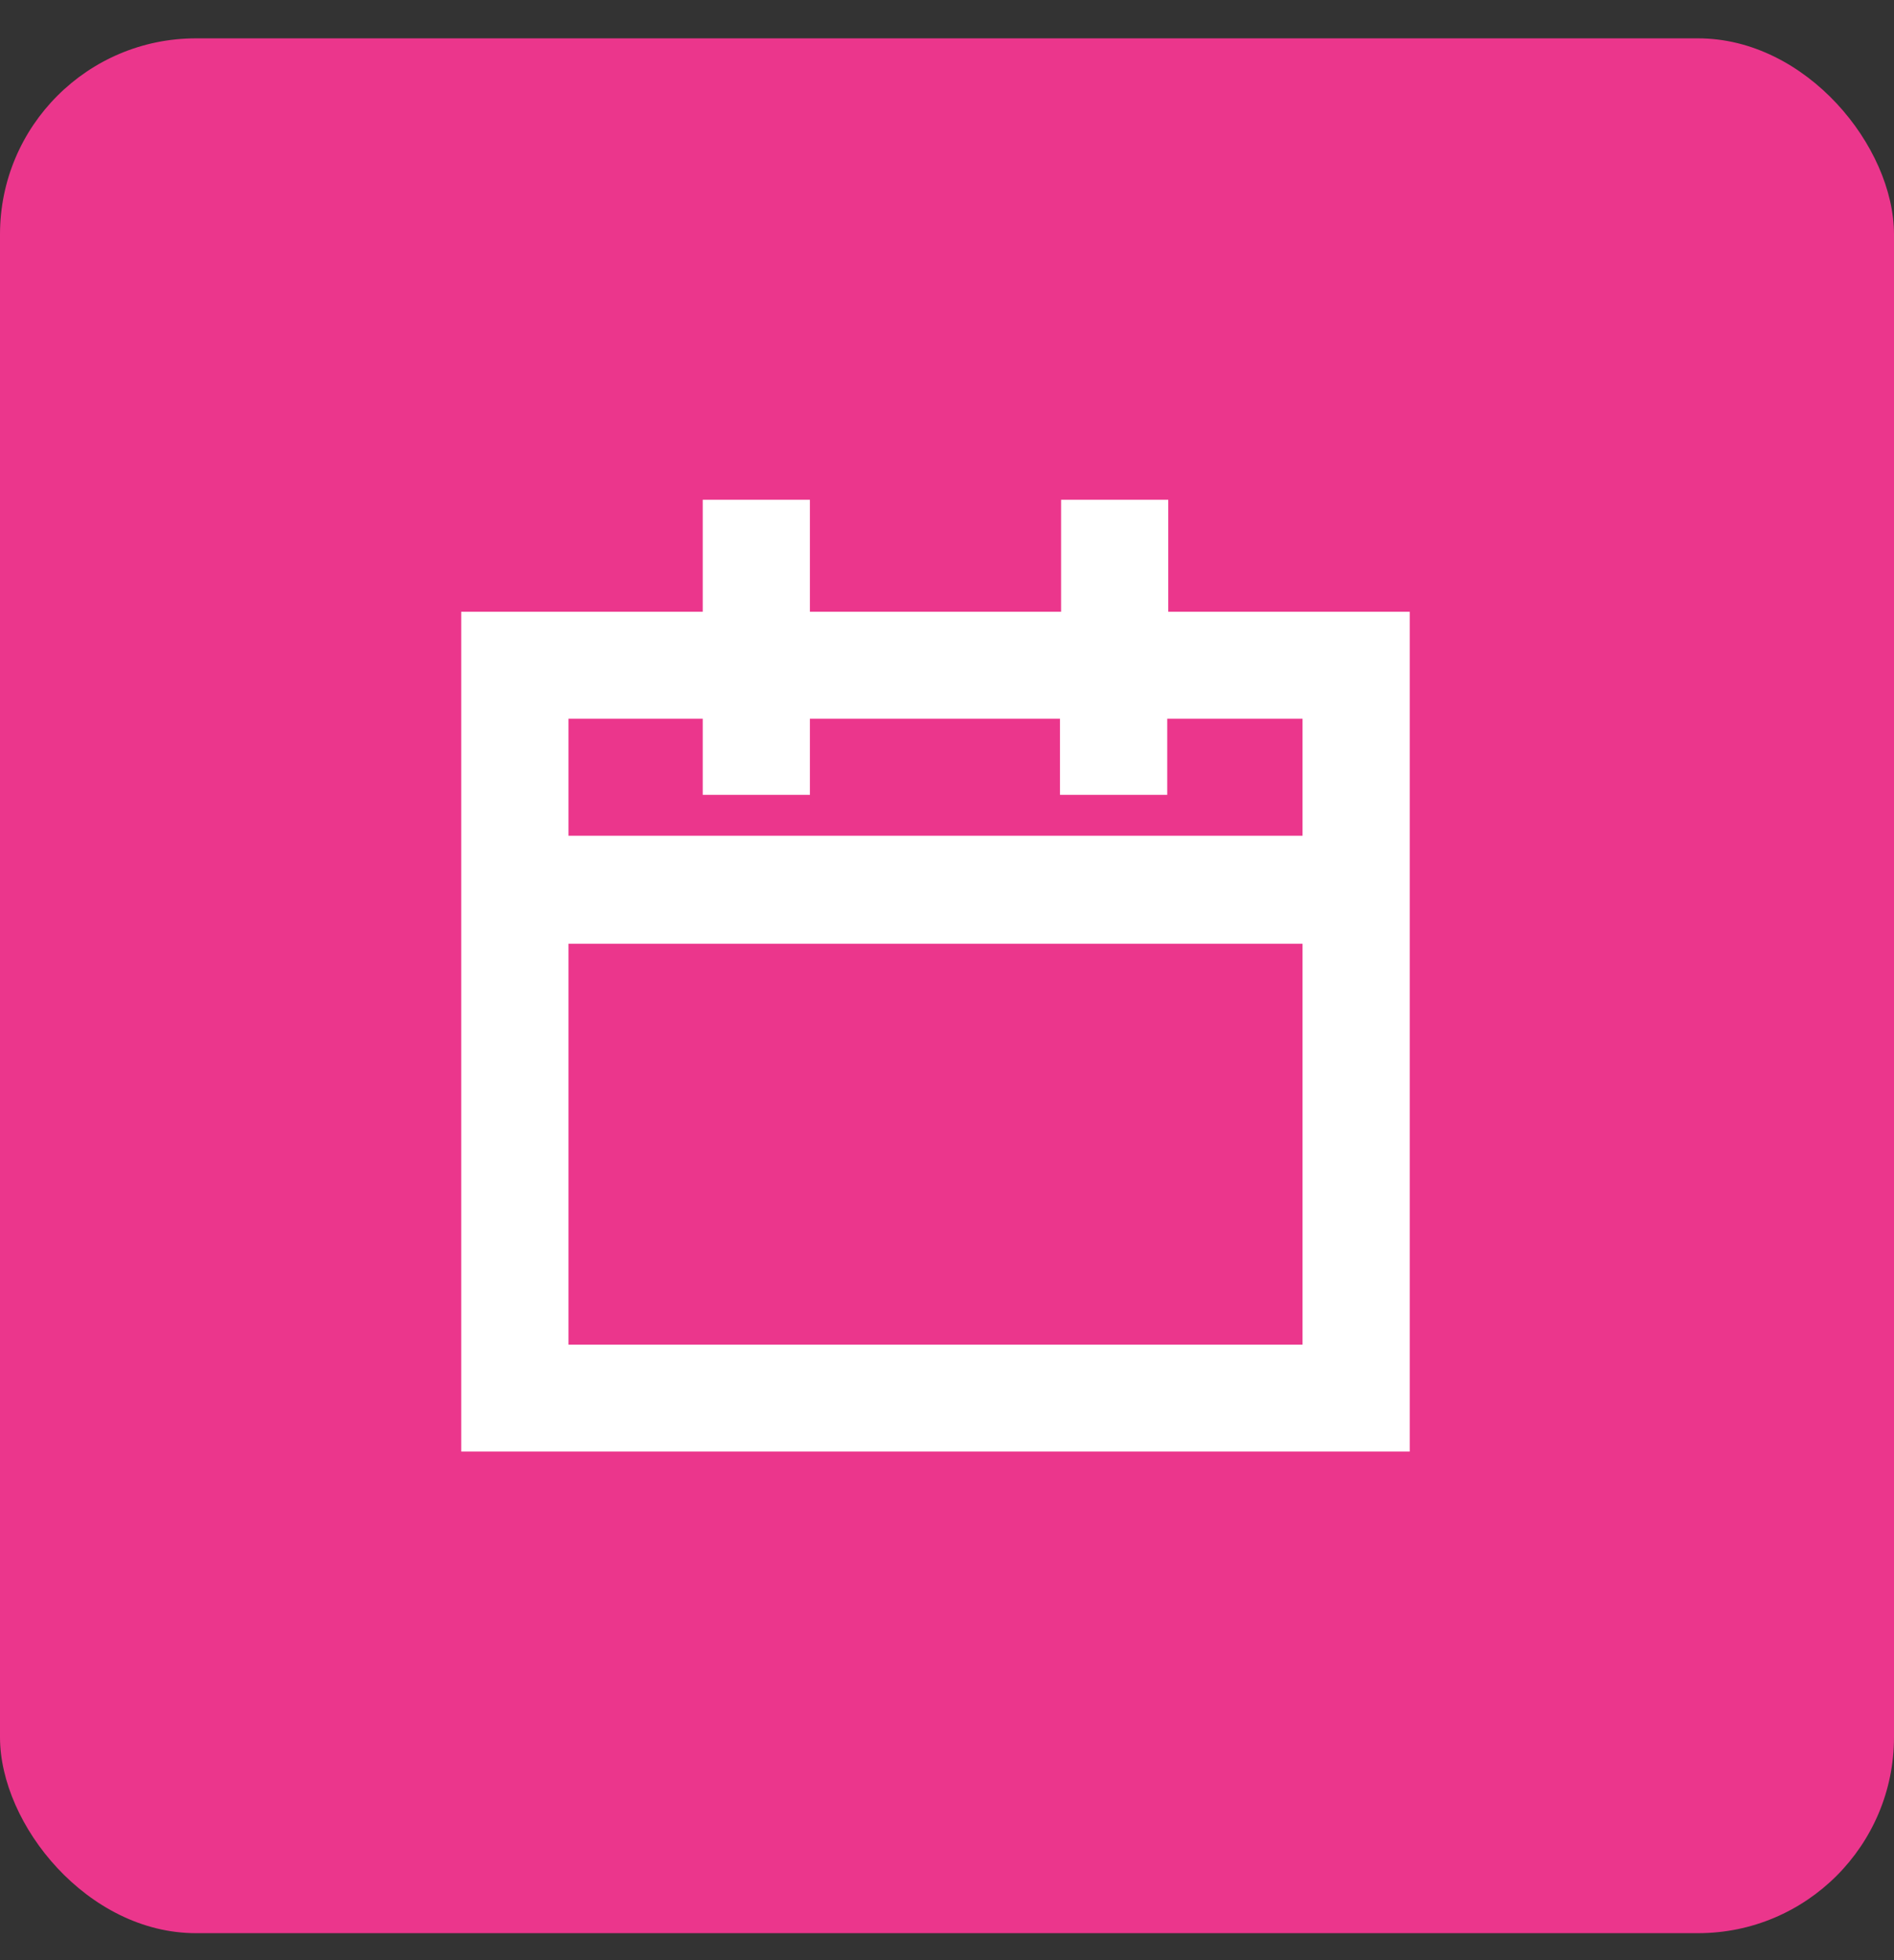
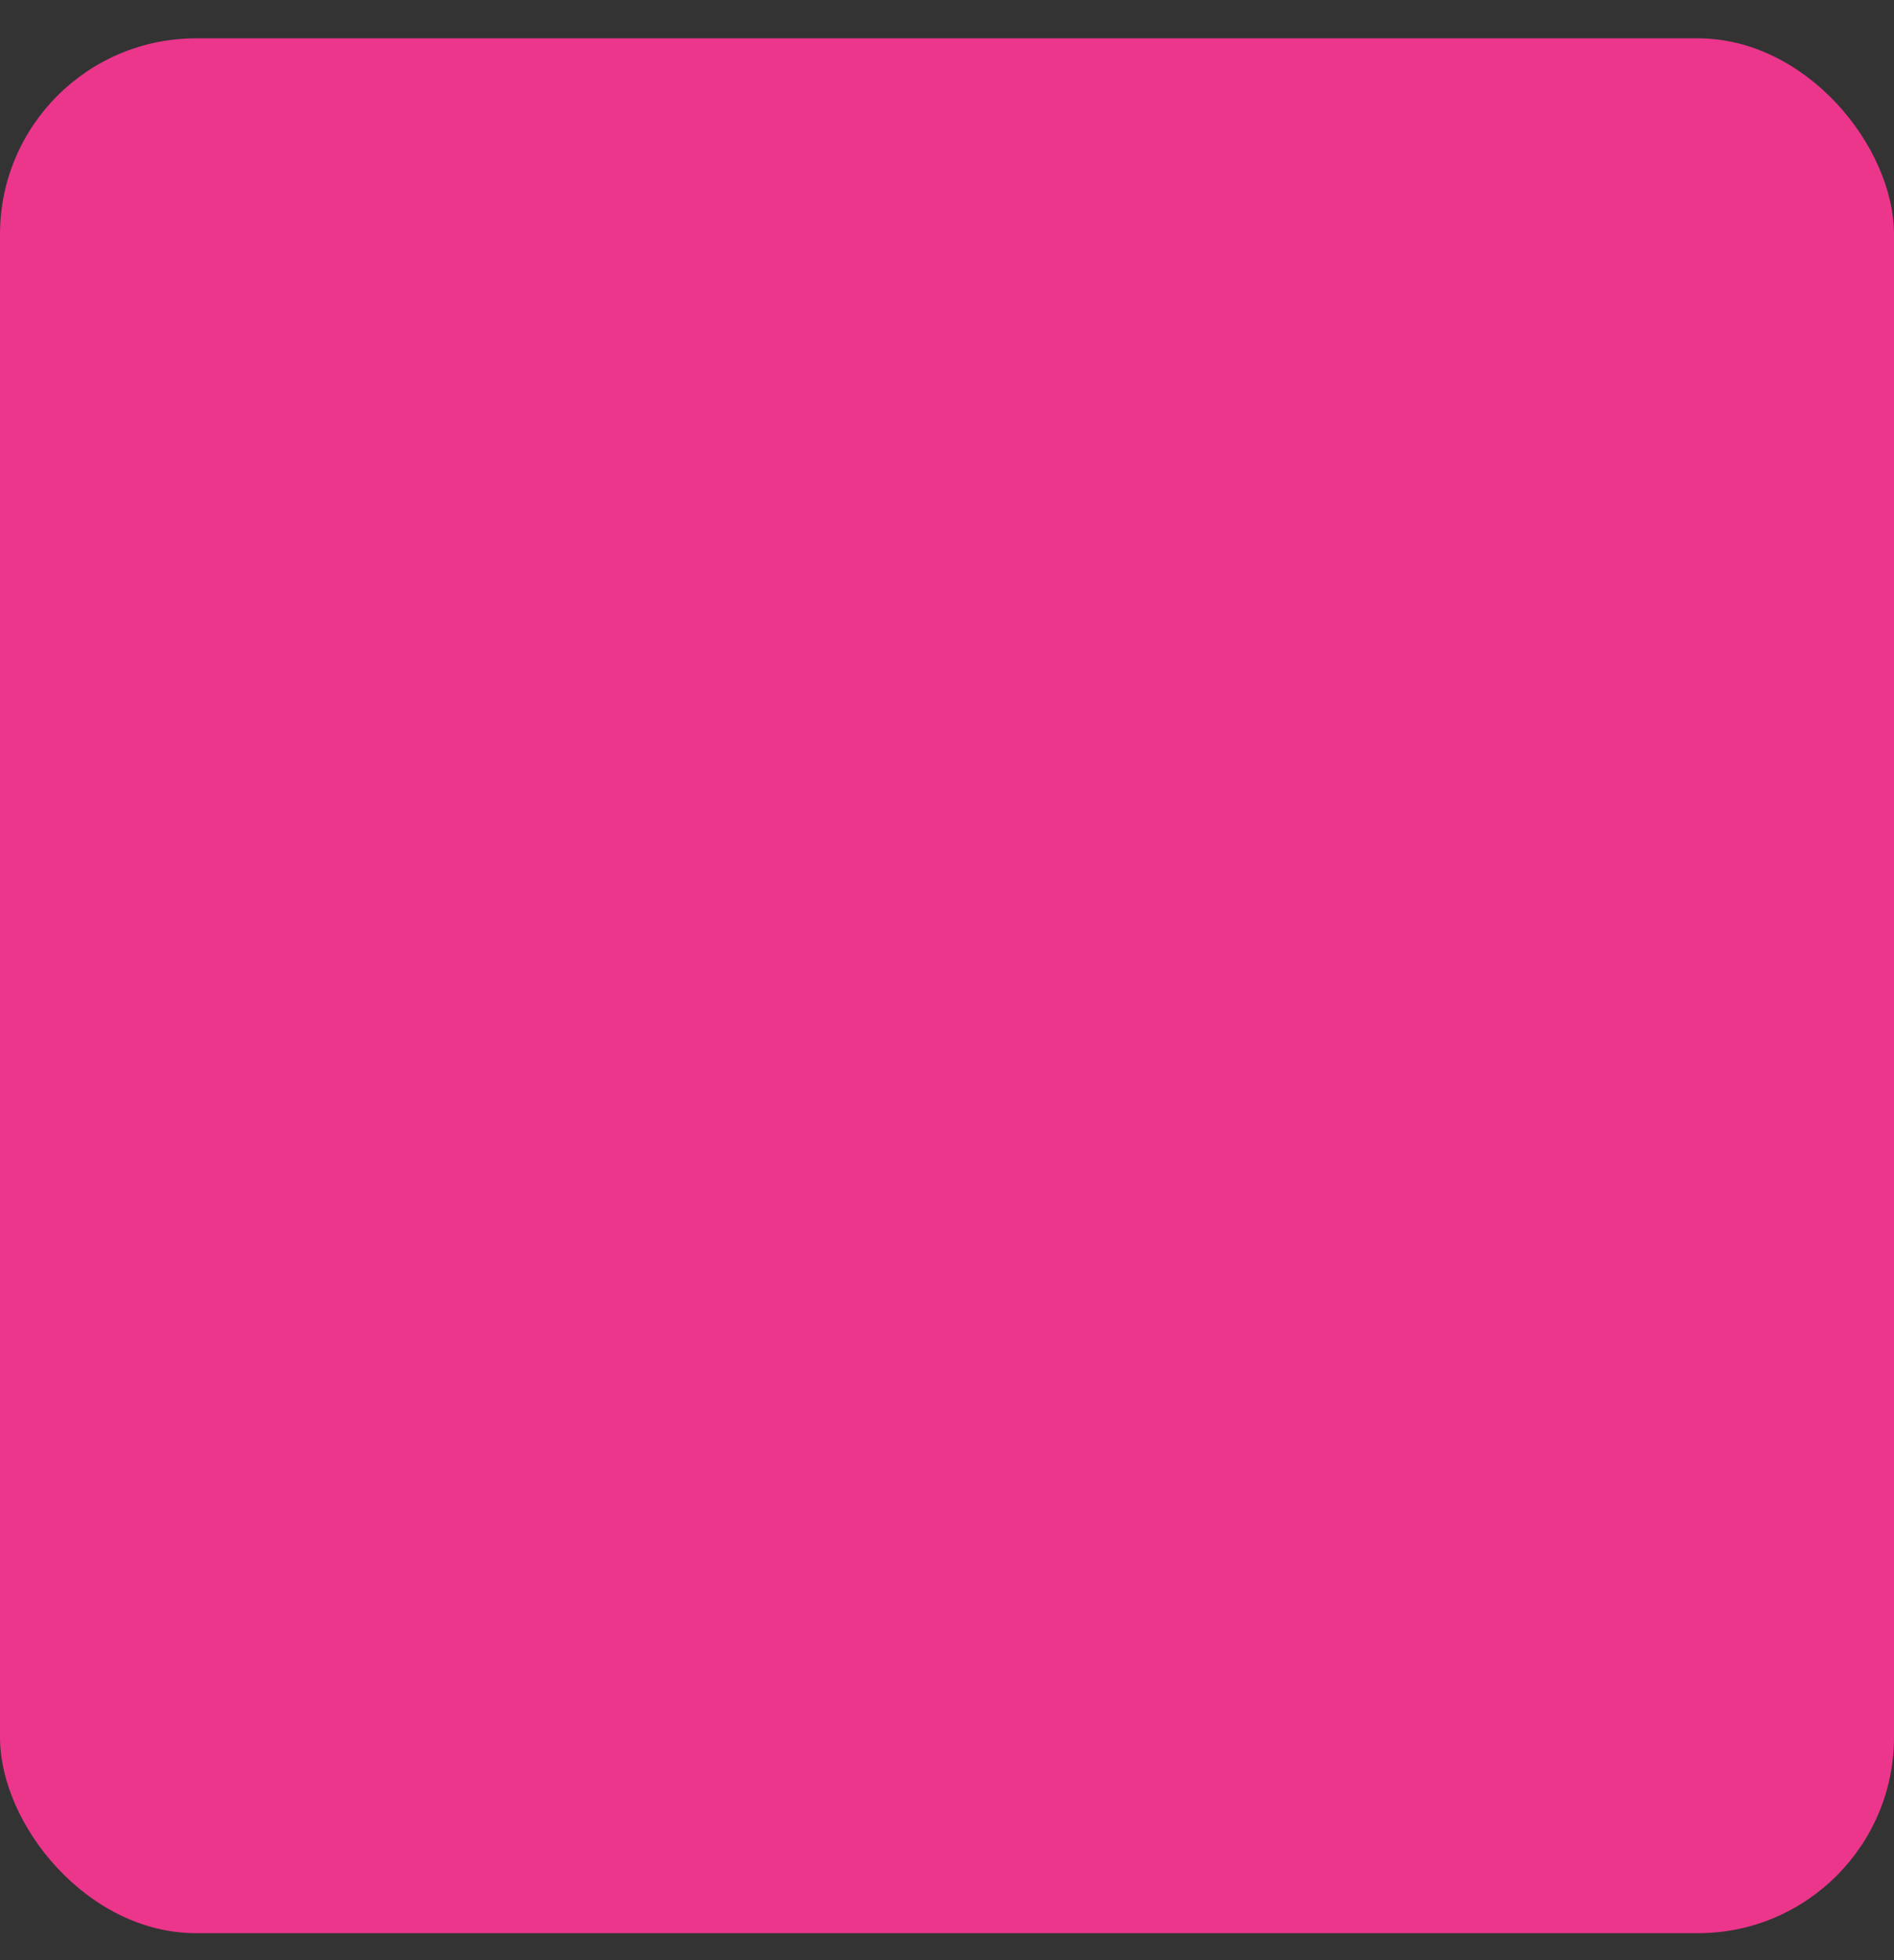
<svg xmlns="http://www.w3.org/2000/svg" width="29" height="30" viewBox="0 0 29 30" fill="none">
  <rect x="0" y="0" width="29" height="30" fill="#333333" stroke="none" />
  <rect y="0.587" width="29" height="29" rx="3" fill="#EB368C" />
-   <path fill-rule="evenodd" clip-rule="evenodd" d="M12.401 7.649H10.76V9.363H7.062V22.216H21.585V9.363H17.888V7.649H16.247V9.363H12.401V7.649ZM8.704 12.791V11H10.76V12.165H12.401V11H16.23V12.165H17.872V11H19.944V12.791H8.704ZM8.704 20.58V14.444H19.944V20.58H8.704Z" fill="white" />
</svg>